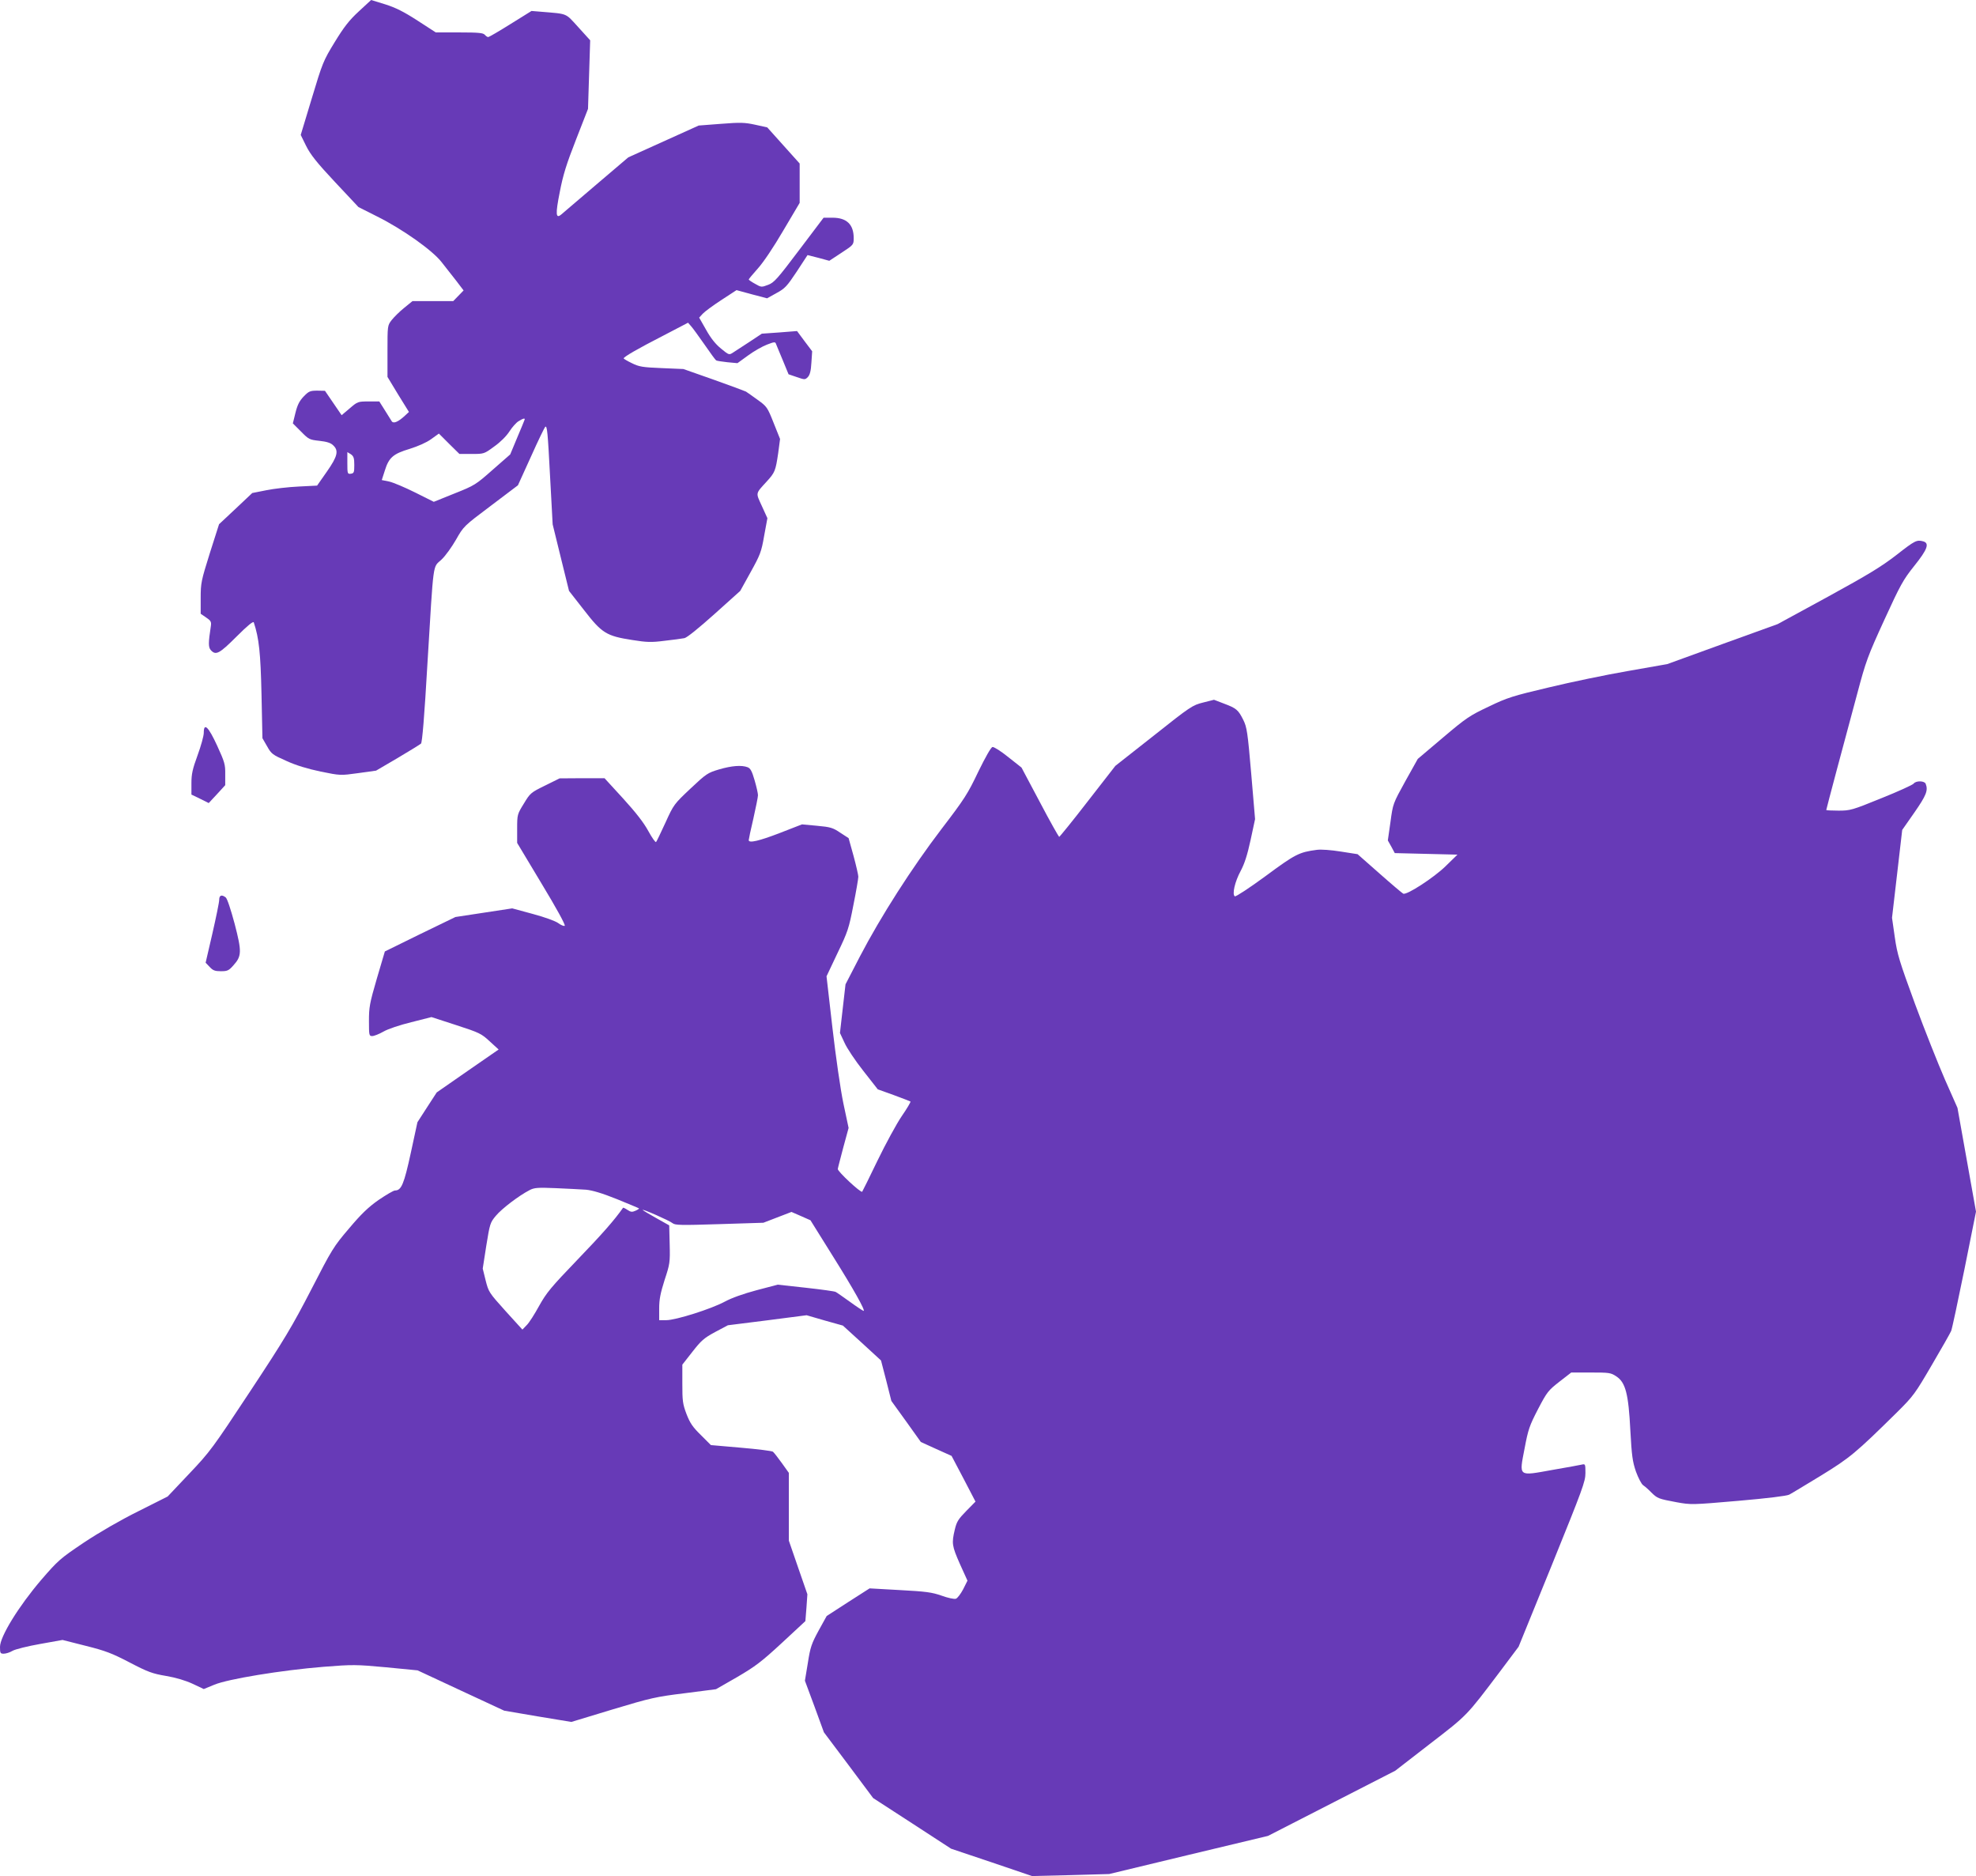
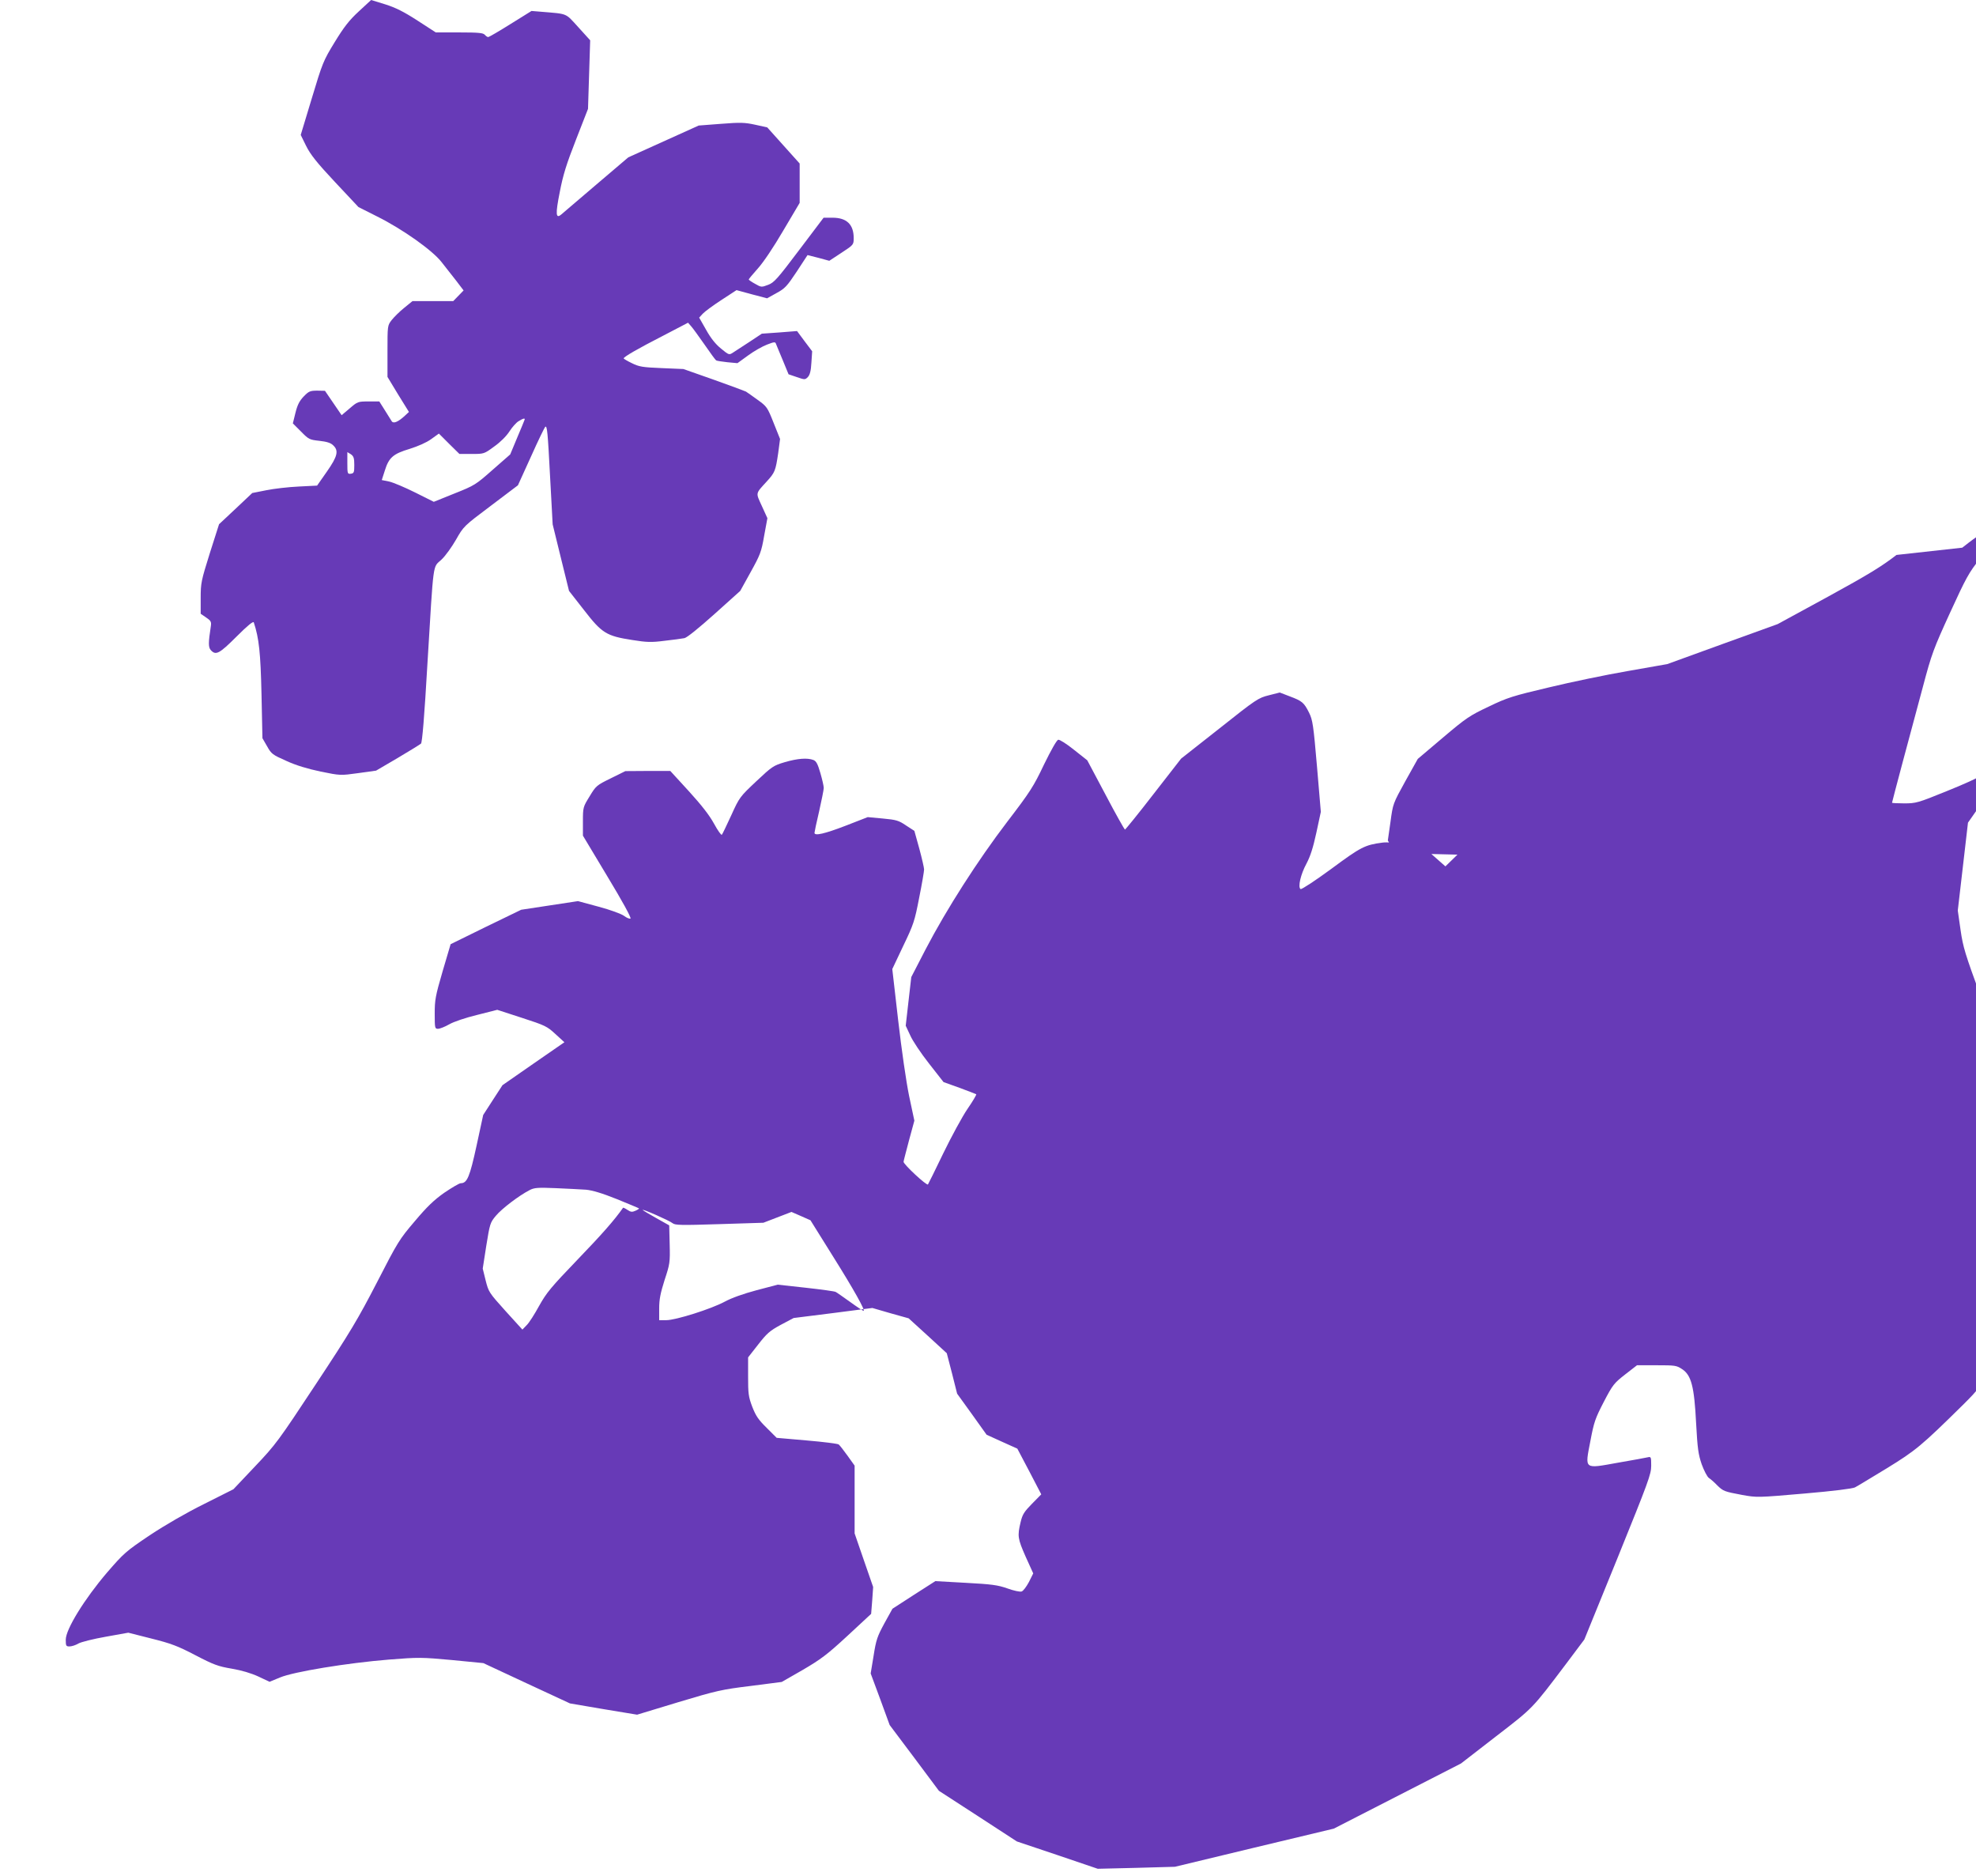
<svg xmlns="http://www.w3.org/2000/svg" version="1.0" width="1280pt" height="1215pt" viewBox="0 0 1280 1215" preserveAspectRatio="xMidYMid meet">
  <g transform="translate(0,1215) scale(0.1,-0.1)" fill="#673ab7" stroke="none">
    <path d="M2324 12076 c-62 -57 -96 -101 -156 -199 -74 -121 -79 -134 -148 -363 l-72 -238 35 -71 c28 -56 68 -107 187 -234 l152 -162 121 -61 c163 -81 358 -219 417 -295 25 -32 68 -86 95 -121 l48 -63 -33 -34 -34 -35 -132 0 -132 0 -54 -44 c-30 -24 -66 -60 -81 -79 -27 -35 -27 -37 -27 -202 l0 -166 69 -114 70 -113 -27 -25 c-42 -39 -73 -52 -84 -36 -5 8 -25 40 -45 72 l-36 57 -70 0 c-68 0 -71 -1 -122 -45 l-52 -44 -54 79 -54 79 -50 1 c-46 0 -55 -4 -87 -37 -28 -29 -41 -54 -54 -106 l-17 -69 53 -53 c50 -51 55 -53 119 -60 46 -5 73 -13 88 -28 39 -35 30 -72 -40 -172 l-63 -90 -119 -6 c-66 -3 -161 -14 -210 -24 l-91 -18 -107 -101 -108 -101 -60 -188 c-56 -179 -59 -193 -59 -290 l0 -102 35 -24 c30 -20 35 -28 31 -55 -17 -110 -17 -138 0 -157 32 -35 55 -23 166 88 72 72 109 102 112 92 34 -103 44 -197 50 -467 l6 -283 30 -52 c28 -50 35 -55 125 -95 63 -29 137 -51 222 -69 128 -26 128 -26 244 -10 l115 16 140 82 c76 45 144 87 151 93 8 7 22 173 42 521 41 675 33 617 90 670 26 24 68 83 95 130 49 86 49 87 225 219 l176 133 85 187 c46 103 88 189 92 192 12 8 16 -28 32 -336 l16 -296 53 -216 53 -215 97 -124 c116 -150 145 -168 313 -194 94 -15 123 -16 209 -5 55 6 112 14 128 17 17 3 92 64 195 156 l167 150 67 121 c62 112 70 131 88 236 l21 114 -36 79 c-40 88 -43 77 32 159 53 58 57 69 74 184 l12 91 -42 105 c-40 101 -44 106 -104 149 -33 24 -67 48 -75 53 -8 4 -102 39 -209 77 l-196 69 -141 6 c-124 5 -147 9 -193 32 -29 14 -53 28 -53 31 1 10 88 61 256 147 l161 84 20 -23 c11 -12 50 -66 87 -119 37 -54 71 -100 75 -102 4 -3 37 -8 73 -12 l65 -6 69 50 c38 28 93 59 122 70 49 19 54 19 59 4 4 -9 23 -57 44 -106 l37 -90 53 -18 c52 -18 54 -18 72 0 13 14 20 39 23 93 l5 74 -49 65 -49 66 -114 -9 -114 -8 -80 -53 c-44 -29 -92 -60 -106 -69 -26 -17 -27 -17 -78 25 -36 29 -67 68 -97 122 l-45 79 23 25 c13 14 67 54 121 89 l98 64 99 -27 99 -26 61 34 c54 29 68 44 131 139 l70 107 71 -18 70 -19 79 52 c78 51 79 52 79 95 0 88 -45 132 -137 132 l-58 0 -158 -209 c-141 -187 -163 -212 -202 -226 -42 -16 -44 -16 -84 7 -22 12 -41 25 -41 28 0 3 27 35 59 71 36 40 102 138 165 246 l106 179 0 128 0 127 -105 117 -105 117 -77 17 c-69 15 -96 16 -223 6 l-144 -11 -228 -103 -228 -103 -208 -177 c-114 -97 -215 -184 -225 -192 -37 -32 -40 -1 -11 144 21 110 43 181 105 339 l78 200 7 222 7 222 -77 85 c-86 94 -65 85 -242 100 l-61 5 -135 -84 c-75 -47 -140 -85 -146 -85 -5 0 -15 7 -22 15 -10 12 -42 15 -165 15 l-152 0 -119 77 c-88 57 -142 84 -209 105 -49 15 -90 28 -91 28 0 0 -36 -33 -80 -74z m1074 -2645 c-1 -4 -23 -57 -48 -116 l-45 -108 -113 -99 c-110 -97 -117 -102 -248 -154 l-134 -54 -120 60 c-66 33 -142 65 -168 71 l-49 10 20 62 c26 84 54 108 161 140 54 17 109 41 139 63 l50 36 66 -66 67 -66 79 0 c80 0 81 0 146 48 40 28 79 67 99 98 18 28 45 58 59 66 30 19 44 22 39 9z m-1103 -292 c0 -48 -2 -54 -22 -57 -22 -3 -23 0 -23 69 l0 71 23 -14 c18 -13 22 -25 22 -69z" />
-     <path d="M12285 8556 c-97 -75 -182 -127 -445 -271 l-325 -177 -357 -129 -358 -130 -256 -45 c-140 -24 -370 -72 -511 -106 -233 -55 -269 -66 -389 -124 -123 -58 -146 -73 -297 -201 l-163 -138 -81 -145 c-80 -145 -80 -145 -96 -264 l-17 -119 23 -41 22 -41 203 -5 203 -5 -78 -76 c-74 -72 -248 -186 -273 -177 -5 2 -74 60 -153 130 l-143 126 -109 17 c-62 10 -128 15 -155 11 -115 -15 -140 -28 -332 -170 -105 -77 -192 -134 -199 -131 -19 12 0 95 38 165 25 47 43 103 64 200 l29 135 -25 295 c-23 268 -28 300 -51 347 -33 66 -45 76 -125 106 l-65 25 -71 -18 c-68 -17 -81 -25 -319 -214 l-249 -196 -179 -230 c-98 -127 -182 -230 -185 -230 -3 1 -60 101 -125 225 l-119 224 -86 68 c-47 38 -93 67 -102 65 -10 -2 -46 -66 -92 -160 -68 -143 -89 -176 -239 -372 -190 -249 -392 -564 -528 -825 l-93 -180 -18 -157 -18 -158 29 -62 c15 -35 70 -117 122 -183 l94 -120 103 -37 c57 -21 106 -40 109 -42 2 -3 -23 -46 -57 -95 -34 -50 -104 -179 -157 -288 -52 -108 -97 -199 -99 -201 -9 -9 -160 132 -158 147 1 9 18 72 36 141 l34 125 -34 160 c-19 92 -49 300 -71 491 l-38 331 71 150 c67 139 74 161 103 311 18 89 32 172 32 184 0 11 -14 72 -31 135 l-32 115 -54 35 c-47 32 -63 37 -151 45 l-97 9 -144 -56 c-135 -52 -201 -67 -201 -46 0 5 13 68 30 139 16 72 30 140 30 152 0 12 -10 56 -22 97 -17 59 -27 77 -45 84 -39 15 -103 10 -185 -14 -74 -22 -83 -28 -185 -124 -106 -100 -109 -103 -162 -220 -30 -65 -57 -122 -61 -126 -4 -5 -27 28 -51 72 -30 55 -82 121 -163 210 l-120 131 -145 0 -146 -1 -95 -47 c-92 -45 -96 -49 -137 -117 -42 -68 -43 -71 -43 -161 l0 -93 159 -265 c95 -157 156 -268 149 -272 -5 -3 -24 4 -41 17 -19 14 -88 39 -166 60 l-133 36 -184 -28 -184 -28 -229 -111 -228 -112 -52 -176 c-47 -161 -51 -186 -51 -274 0 -93 1 -98 21 -98 12 0 45 13 73 29 29 17 107 43 181 61 l130 33 160 -52 c151 -49 163 -55 217 -105 l58 -53 -201 -139 -200 -139 -63 -97 -62 -96 -43 -199 c-44 -202 -61 -243 -102 -243 -10 0 -57 -28 -106 -61 -67 -47 -113 -91 -192 -185 -100 -117 -111 -135 -245 -396 -123 -238 -173 -322 -395 -658 -243 -368 -260 -392 -395 -534 l-140 -148 -189 -95 c-117 -58 -252 -136 -353 -203 -156 -105 -167 -115 -277 -242 -146 -171 -267 -367 -267 -434 0 -40 2 -44 24 -44 14 0 40 8 58 19 18 10 98 30 178 44 l145 26 150 -38 c128 -32 170 -48 285 -108 119 -62 147 -72 235 -87 65 -11 125 -29 173 -51 l72 -34 68 28 c88 37 435 94 707 116 191 15 209 15 405 -3 l205 -20 281 -131 280 -130 217 -37 218 -36 267 81 c249 75 281 82 468 105 l202 26 136 78 c118 69 158 99 290 221 l153 142 7 87 6 87 -60 173 -60 174 0 219 0 220 -45 63 c-25 35 -51 68 -58 74 -6 5 -100 17 -207 26 l-195 17 -65 65 c-53 52 -70 77 -93 136 -25 66 -27 86 -27 197 l0 123 65 83 c57 73 75 89 147 128 l83 44 255 32 255 33 117 -34 118 -33 124 -113 123 -113 34 -131 33 -131 96 -133 95 -133 99 -45 100 -45 78 -148 77 -148 -60 -61 c-51 -52 -62 -69 -74 -120 -21 -89 -19 -105 33 -223 l49 -108 -28 -56 c-16 -30 -37 -58 -47 -61 -10 -4 -52 5 -93 20 -63 22 -102 27 -270 36 l-196 11 -139 -89 -139 -90 -52 -94 c-46 -85 -54 -107 -70 -210 l-19 -115 62 -167 61 -167 160 -213 159 -213 253 -164 252 -164 262 -88 262 -89 250 6 250 7 515 124 514 123 412 211 412 211 226 175 c244 188 233 177 453 468 l120 160 217 533 c198 489 216 537 216 592 0 57 -1 60 -22 55 -13 -3 -99 -19 -193 -35 -223 -40 -215 -47 -179 140 23 122 31 146 87 254 58 111 66 121 139 178 l76 59 127 0 c119 0 129 -1 165 -25 60 -39 79 -113 91 -351 9 -164 14 -200 36 -265 15 -41 36 -82 47 -89 12 -8 36 -29 53 -47 40 -39 46 -41 163 -63 94 -17 100 -17 400 9 187 16 315 32 330 40 14 7 106 63 205 123 189 116 225 146 493 410 107 106 118 122 226 307 63 107 119 206 125 220 6 14 44 193 86 399 l75 374 -60 336 -60 336 -81 183 c-44 101 -132 322 -194 490 -101 276 -115 320 -131 432 l-18 126 33 284 33 285 79 113 c77 111 90 143 73 186 -8 20 -63 21 -78 1 -6 -8 -100 -51 -210 -95 -189 -77 -201 -80 -277 -80 -43 0 -79 2 -79 4 0 2 31 121 69 263 38 142 97 362 131 488 57 215 69 246 176 480 104 227 122 260 194 350 86 107 100 147 58 159 -42 11 -53 6 -173 -88z m-8489 -4111 c41 -4 103 -22 200 -61 76 -31 141 -58 143 -60 2 -2 -8 -9 -22 -15 -22 -10 -31 -9 -52 5 -15 10 -28 16 -29 14 -55 -79 -137 -172 -295 -336 -173 -180 -201 -214 -249 -300 -29 -53 -65 -110 -81 -125 l-27 -28 -110 121 c-106 118 -109 122 -128 197 l-19 77 23 148 c23 142 25 150 62 194 38 46 150 131 218 166 30 16 53 18 170 13 74 -3 162 -8 196 -10z m561 -217 c16 -13 52 -14 303 -6 l285 9 91 35 91 35 62 -27 61 -27 146 -234 c133 -212 212 -353 198 -353 -3 0 -43 26 -87 58 -45 32 -87 62 -94 65 -6 4 -93 16 -193 27 l-182 20 -137 -36 c-86 -23 -162 -50 -206 -74 -87 -47 -317 -120 -379 -120 l-46 0 0 76 c0 59 8 98 35 184 34 103 36 113 33 231 l-3 123 -82 46 c-45 25 -85 49 -89 53 -14 14 175 -69 193 -85z" />
-     <path d="M1320 7404 c0 -20 -18 -85 -40 -145 -33 -90 -40 -122 -40 -182 l0 -73 56 -27 56 -28 54 58 53 58 0 70 c1 64 -4 80 -52 185 -57 124 -87 153 -87 84z" />
-     <path d="M1420 6323 c0 -16 -20 -113 -44 -218 l-44 -190 26 -27 c21 -23 34 -28 73 -28 42 0 51 4 81 38 54 60 55 88 8 269 -25 93 -48 163 -58 171 -26 20 -42 14 -42 -15z" />
+     <path d="M12285 8556 c-97 -75 -182 -127 -445 -271 l-325 -177 -357 -129 -358 -130 -256 -45 c-140 -24 -370 -72 -511 -106 -233 -55 -269 -66 -389 -124 -123 -58 -146 -73 -297 -201 l-163 -138 -81 -145 c-80 -145 -80 -145 -96 -264 l-17 -119 23 -41 22 -41 203 -5 203 -5 -78 -76 l-143 126 -109 17 c-62 10 -128 15 -155 11 -115 -15 -140 -28 -332 -170 -105 -77 -192 -134 -199 -131 -19 12 0 95 38 165 25 47 43 103 64 200 l29 135 -25 295 c-23 268 -28 300 -51 347 -33 66 -45 76 -125 106 l-65 25 -71 -18 c-68 -17 -81 -25 -319 -214 l-249 -196 -179 -230 c-98 -127 -182 -230 -185 -230 -3 1 -60 101 -125 225 l-119 224 -86 68 c-47 38 -93 67 -102 65 -10 -2 -46 -66 -92 -160 -68 -143 -89 -176 -239 -372 -190 -249 -392 -564 -528 -825 l-93 -180 -18 -157 -18 -158 29 -62 c15 -35 70 -117 122 -183 l94 -120 103 -37 c57 -21 106 -40 109 -42 2 -3 -23 -46 -57 -95 -34 -50 -104 -179 -157 -288 -52 -108 -97 -199 -99 -201 -9 -9 -160 132 -158 147 1 9 18 72 36 141 l34 125 -34 160 c-19 92 -49 300 -71 491 l-38 331 71 150 c67 139 74 161 103 311 18 89 32 172 32 184 0 11 -14 72 -31 135 l-32 115 -54 35 c-47 32 -63 37 -151 45 l-97 9 -144 -56 c-135 -52 -201 -67 -201 -46 0 5 13 68 30 139 16 72 30 140 30 152 0 12 -10 56 -22 97 -17 59 -27 77 -45 84 -39 15 -103 10 -185 -14 -74 -22 -83 -28 -185 -124 -106 -100 -109 -103 -162 -220 -30 -65 -57 -122 -61 -126 -4 -5 -27 28 -51 72 -30 55 -82 121 -163 210 l-120 131 -145 0 -146 -1 -95 -47 c-92 -45 -96 -49 -137 -117 -42 -68 -43 -71 -43 -161 l0 -93 159 -265 c95 -157 156 -268 149 -272 -5 -3 -24 4 -41 17 -19 14 -88 39 -166 60 l-133 36 -184 -28 -184 -28 -229 -111 -228 -112 -52 -176 c-47 -161 -51 -186 -51 -274 0 -93 1 -98 21 -98 12 0 45 13 73 29 29 17 107 43 181 61 l130 33 160 -52 c151 -49 163 -55 217 -105 l58 -53 -201 -139 -200 -139 -63 -97 -62 -96 -43 -199 c-44 -202 -61 -243 -102 -243 -10 0 -57 -28 -106 -61 -67 -47 -113 -91 -192 -185 -100 -117 -111 -135 -245 -396 -123 -238 -173 -322 -395 -658 -243 -368 -260 -392 -395 -534 l-140 -148 -189 -95 c-117 -58 -252 -136 -353 -203 -156 -105 -167 -115 -277 -242 -146 -171 -267 -367 -267 -434 0 -40 2 -44 24 -44 14 0 40 8 58 19 18 10 98 30 178 44 l145 26 150 -38 c128 -32 170 -48 285 -108 119 -62 147 -72 235 -87 65 -11 125 -29 173 -51 l72 -34 68 28 c88 37 435 94 707 116 191 15 209 15 405 -3 l205 -20 281 -131 280 -130 217 -37 218 -36 267 81 c249 75 281 82 468 105 l202 26 136 78 c118 69 158 99 290 221 l153 142 7 87 6 87 -60 173 -60 174 0 219 0 220 -45 63 c-25 35 -51 68 -58 74 -6 5 -100 17 -207 26 l-195 17 -65 65 c-53 52 -70 77 -93 136 -25 66 -27 86 -27 197 l0 123 65 83 c57 73 75 89 147 128 l83 44 255 32 255 33 117 -34 118 -33 124 -113 123 -113 34 -131 33 -131 96 -133 95 -133 99 -45 100 -45 78 -148 77 -148 -60 -61 c-51 -52 -62 -69 -74 -120 -21 -89 -19 -105 33 -223 l49 -108 -28 -56 c-16 -30 -37 -58 -47 -61 -10 -4 -52 5 -93 20 -63 22 -102 27 -270 36 l-196 11 -139 -89 -139 -90 -52 -94 c-46 -85 -54 -107 -70 -210 l-19 -115 62 -167 61 -167 160 -213 159 -213 253 -164 252 -164 262 -88 262 -89 250 6 250 7 515 124 514 123 412 211 412 211 226 175 c244 188 233 177 453 468 l120 160 217 533 c198 489 216 537 216 592 0 57 -1 60 -22 55 -13 -3 -99 -19 -193 -35 -223 -40 -215 -47 -179 140 23 122 31 146 87 254 58 111 66 121 139 178 l76 59 127 0 c119 0 129 -1 165 -25 60 -39 79 -113 91 -351 9 -164 14 -200 36 -265 15 -41 36 -82 47 -89 12 -8 36 -29 53 -47 40 -39 46 -41 163 -63 94 -17 100 -17 400 9 187 16 315 32 330 40 14 7 106 63 205 123 189 116 225 146 493 410 107 106 118 122 226 307 63 107 119 206 125 220 6 14 44 193 86 399 l75 374 -60 336 -60 336 -81 183 c-44 101 -132 322 -194 490 -101 276 -115 320 -131 432 l-18 126 33 284 33 285 79 113 c77 111 90 143 73 186 -8 20 -63 21 -78 1 -6 -8 -100 -51 -210 -95 -189 -77 -201 -80 -277 -80 -43 0 -79 2 -79 4 0 2 31 121 69 263 38 142 97 362 131 488 57 215 69 246 176 480 104 227 122 260 194 350 86 107 100 147 58 159 -42 11 -53 6 -173 -88z m-8489 -4111 c41 -4 103 -22 200 -61 76 -31 141 -58 143 -60 2 -2 -8 -9 -22 -15 -22 -10 -31 -9 -52 5 -15 10 -28 16 -29 14 -55 -79 -137 -172 -295 -336 -173 -180 -201 -214 -249 -300 -29 -53 -65 -110 -81 -125 l-27 -28 -110 121 c-106 118 -109 122 -128 197 l-19 77 23 148 c23 142 25 150 62 194 38 46 150 131 218 166 30 16 53 18 170 13 74 -3 162 -8 196 -10z m561 -217 c16 -13 52 -14 303 -6 l285 9 91 35 91 35 62 -27 61 -27 146 -234 c133 -212 212 -353 198 -353 -3 0 -43 26 -87 58 -45 32 -87 62 -94 65 -6 4 -93 16 -193 27 l-182 20 -137 -36 c-86 -23 -162 -50 -206 -74 -87 -47 -317 -120 -379 -120 l-46 0 0 76 c0 59 8 98 35 184 34 103 36 113 33 231 l-3 123 -82 46 c-45 25 -85 49 -89 53 -14 14 175 -69 193 -85z" />
  </g>
</svg>